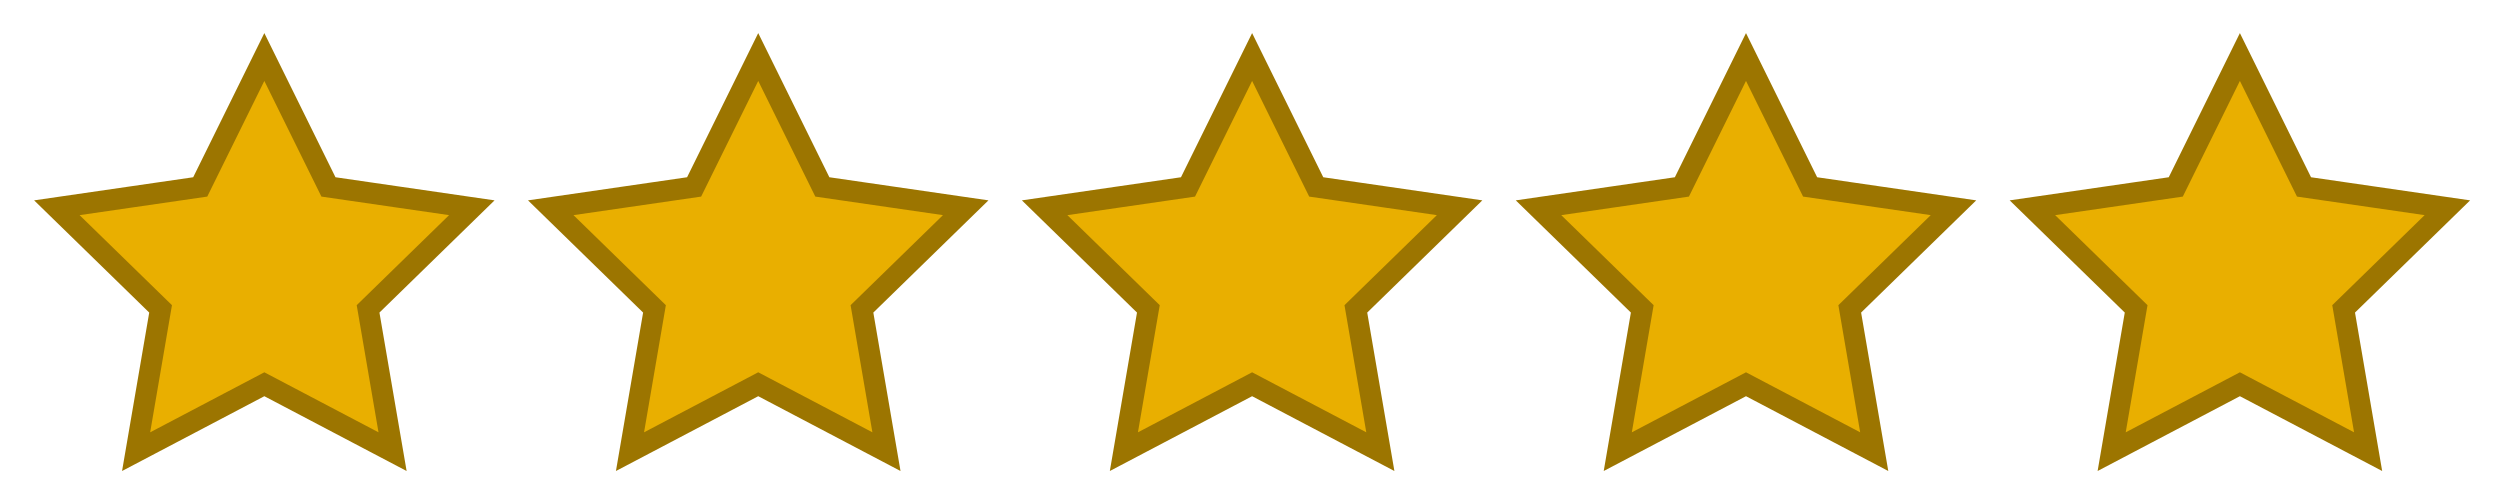
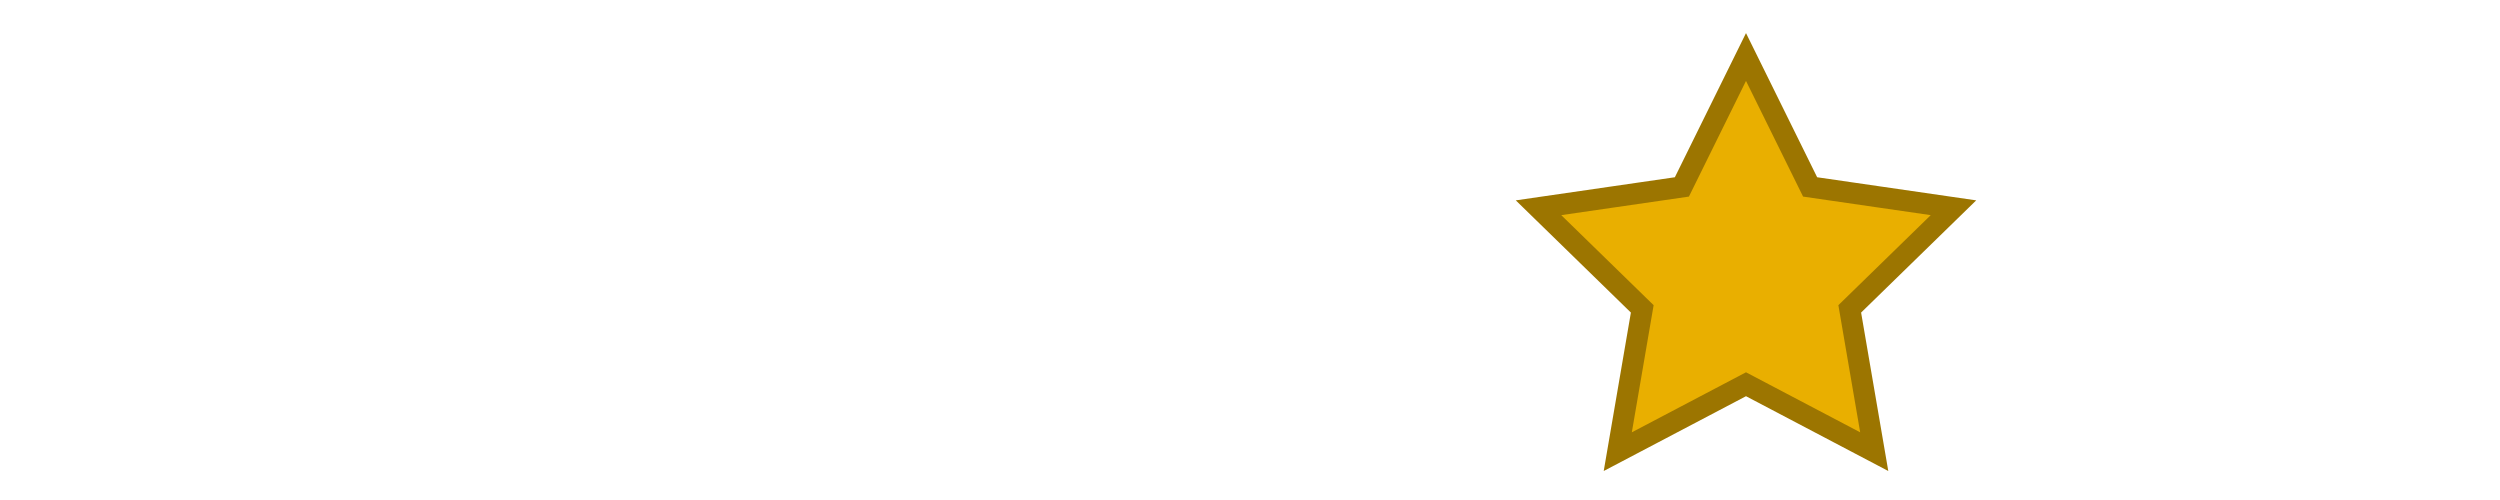
<svg xmlns="http://www.w3.org/2000/svg" version="1.1" id="Layer_1" x="0px" y="0px" viewBox="0 0 354.331 70.866" enable-background="new 0 0 354.331 70.866" xml:space="preserve">
-   <polygon fill="#E9AF00" stroke="#9C7500" stroke-width="3" stroke-miterlimit="10" points="37.465,8.08 46.552,26.493   66.871,29.445 52.168,43.777 55.639,64.015 37.465,54.46 19.291,64.015 22.761,43.777 8.058,29.445 28.378,26.493 " />
-   <polygon fill="#E9AF00" stroke="#9C7500" stroke-width="3" stroke-miterlimit="10" points="107.465,8.08 116.552,26.493   136.871,29.445 122.168,43.777 125.639,64.015 107.465,54.46 89.291,64.015 92.761,43.777 78.058,29.445 98.378,26.493 " />
-   <polygon fill="#E9AF00" stroke="#9C7500" stroke-width="3" stroke-miterlimit="10" points="177.465,8.08 186.552,26.493   206.871,29.445 192.168,43.777 195.639,64.015 177.465,54.46 159.291,64.015 162.761,43.777 148.058,29.445 168.378,26.493 " />
  <polygon fill="#E9AF00" stroke="#9C7500" stroke-width="3" stroke-miterlimit="10" points="247.465,8.08 256.552,26.493   276.871,29.445 262.168,43.777 265.639,64.015 247.465,54.46 229.291,64.015 232.761,43.777 218.058,29.445 238.378,26.493 " />
-   <polygon fill="#E9AF00" stroke="#9C7500" stroke-width="3" stroke-miterlimit="10" points="317.465,8.08 326.552,26.493   346.871,29.445 332.168,43.777 335.639,64.015 317.465,54.46 299.291,64.015 302.761,43.777 288.058,29.445 308.378,26.493 " />
</svg>